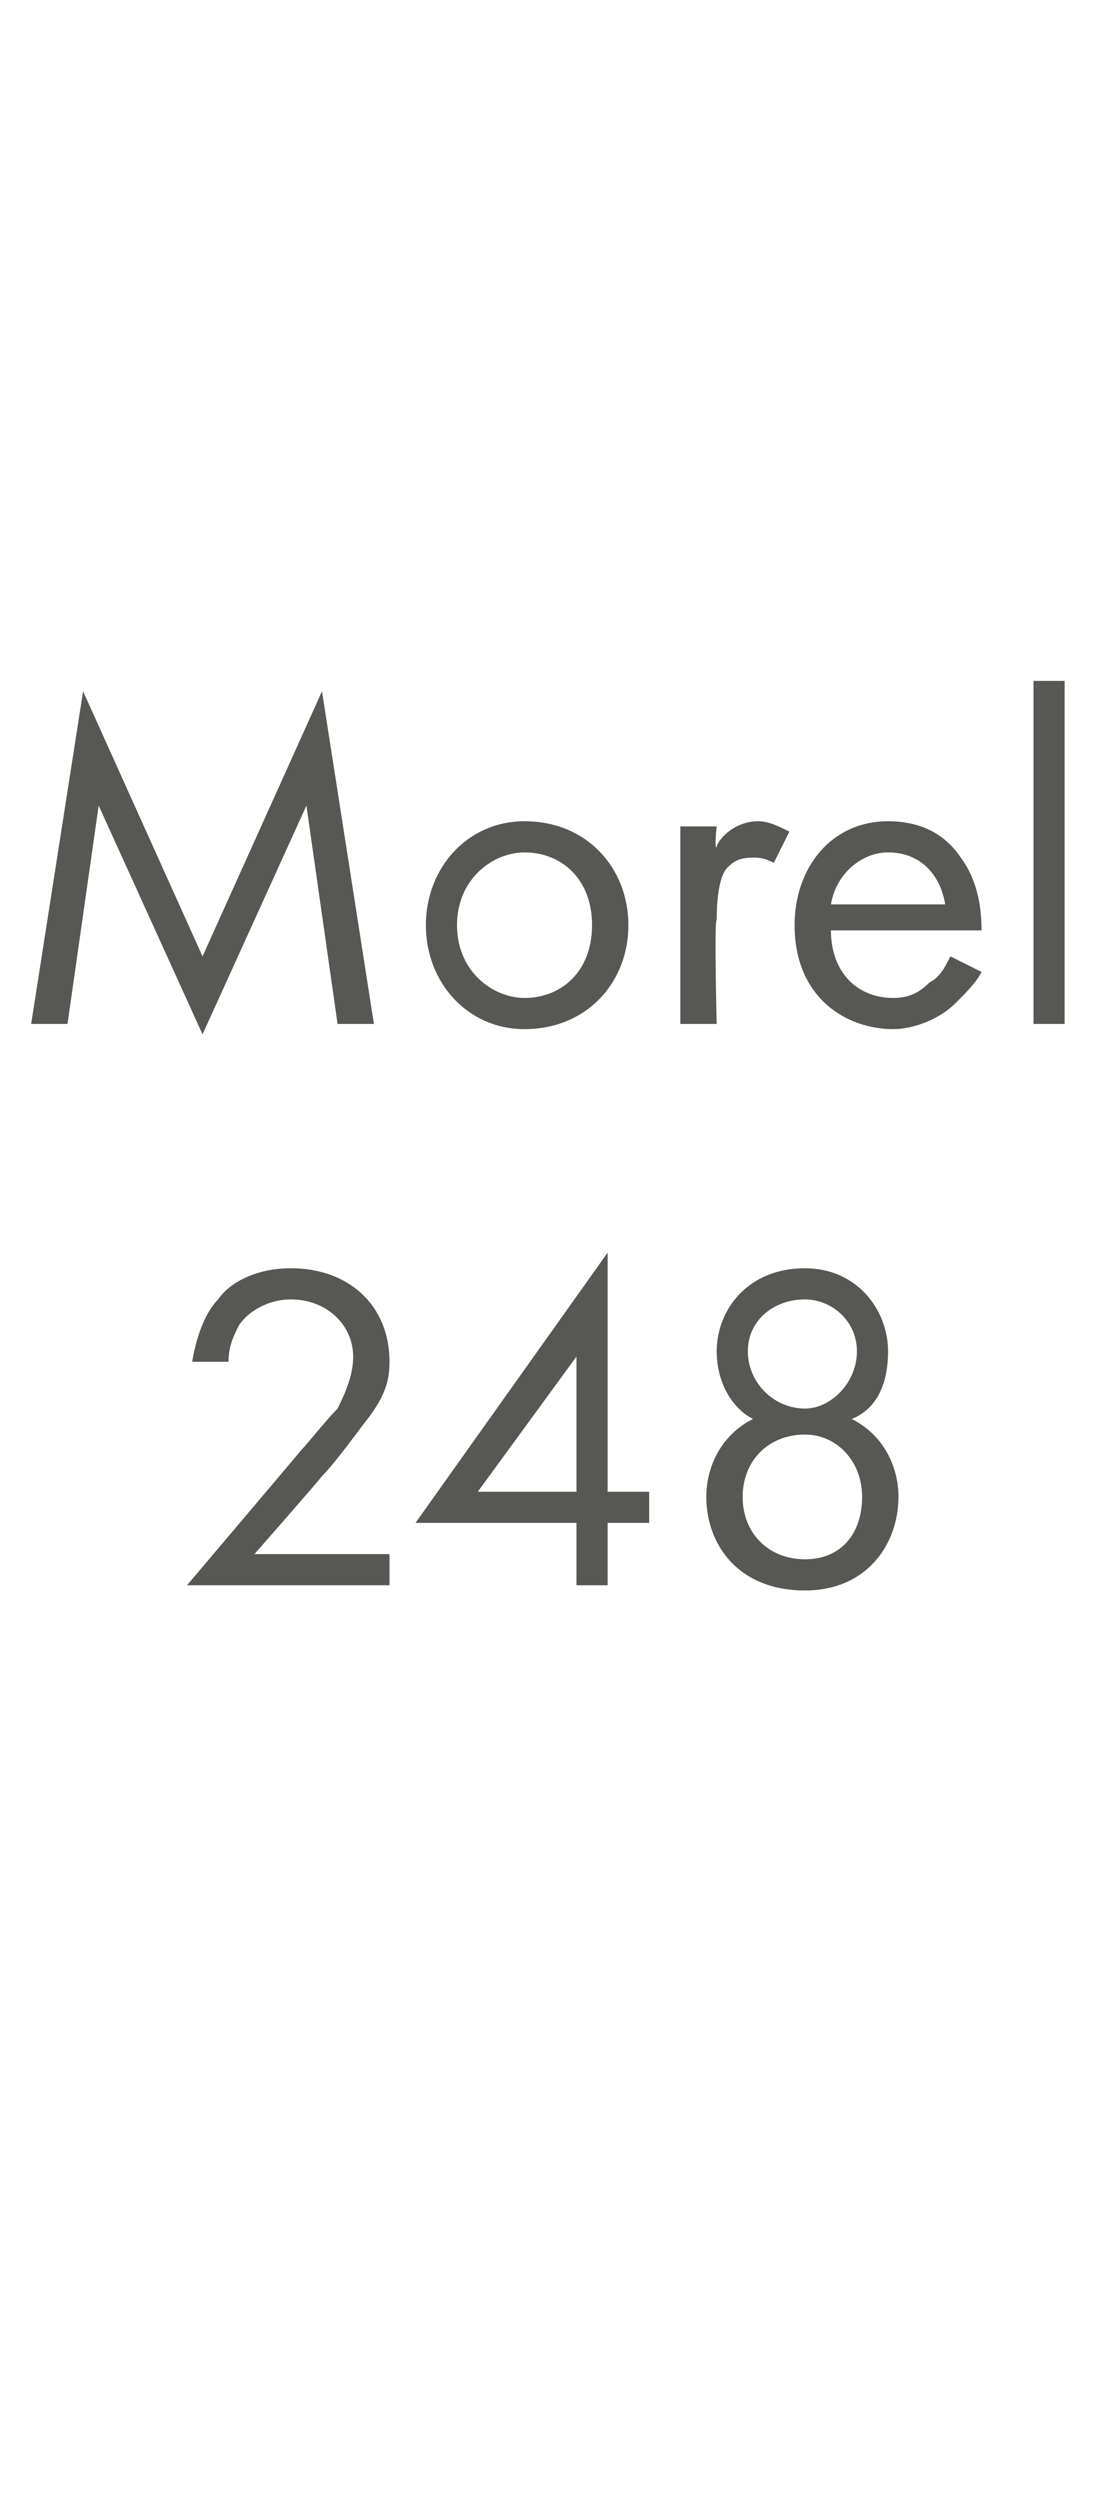
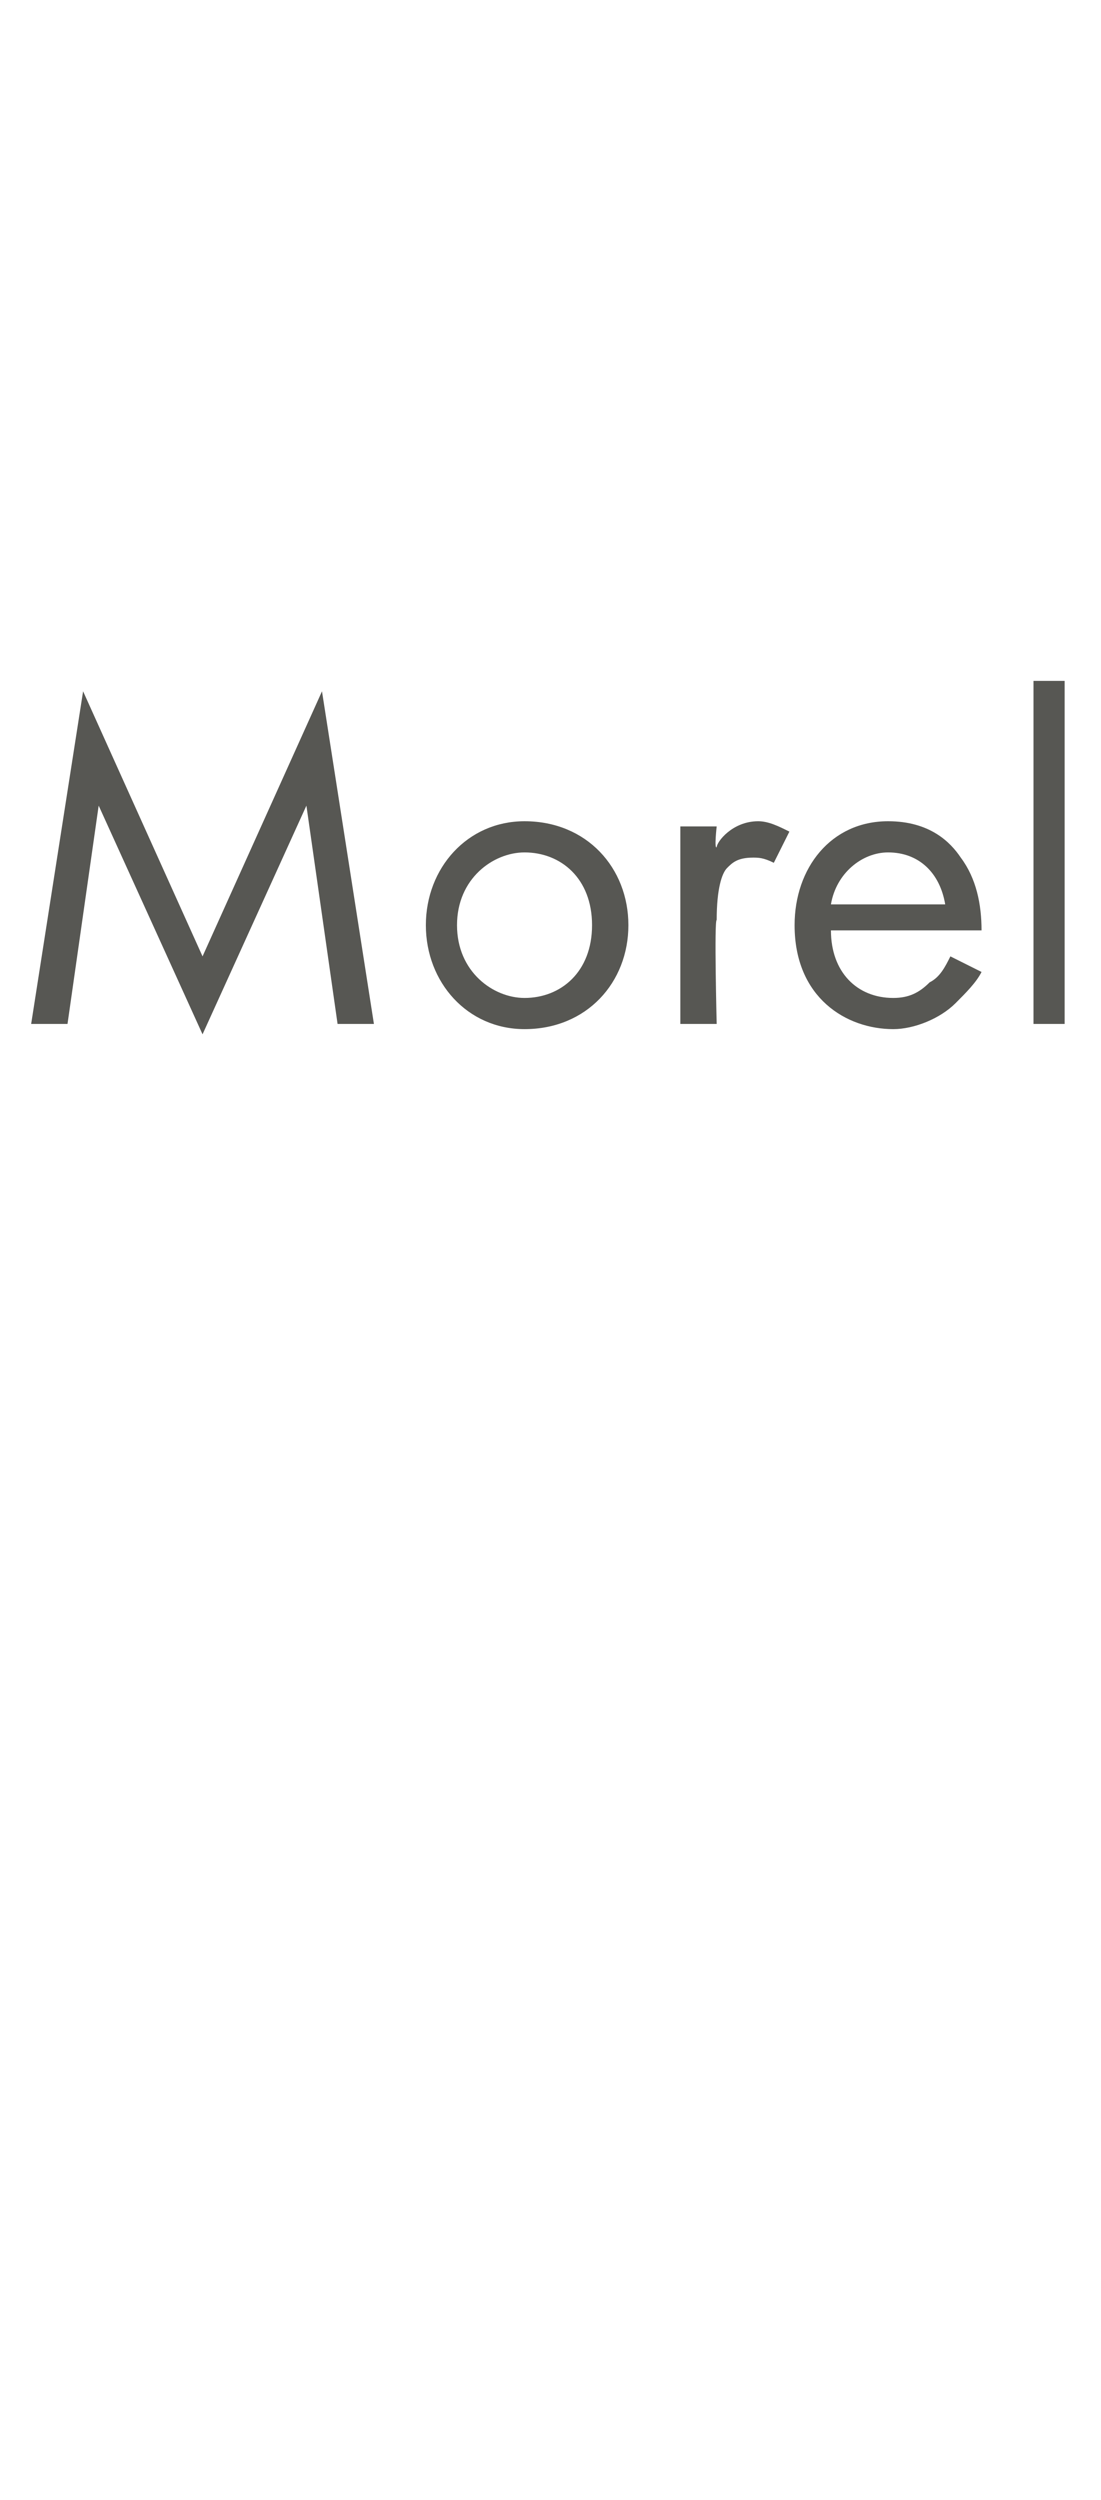
<svg xmlns="http://www.w3.org/2000/svg" version="1.1" width="21.2px" height="48.1px" viewBox="0 -2 21.2 48.1" style="top:-2px">
  <desc>Morel 248</desc>
  <defs />
  <g id="Polygon367849">
-     <path d="M 3.6 28.5 C 3.6 28.5 5.77 25.94 5.8 25.9 C 5.9 25.8 6.3 25.3 6.5 25.1 C 6.7 24.7 6.8 24.4 6.8 24.1 C 6.8 23.5 6.3 23 5.6 23 C 5.2 23 4.8 23.2 4.6 23.5 C 4.5 23.7 4.4 23.9 4.4 24.2 C 4.4 24.2 3.7 24.2 3.7 24.2 C 3.8 23.6 4 23.2 4.2 23 C 4.4 22.7 4.9 22.4 5.6 22.4 C 6.7 22.4 7.5 23.1 7.5 24.2 C 7.5 24.6 7.4 24.9 7 25.4 C 6.7 25.8 6.4 26.2 6.2 26.4 C 6.18 26.44 4.9 27.9 4.9 27.9 L 7.5 27.9 L 7.5 28.5 L 3.6 28.5 Z M 11.7 26.7 L 12.5 26.7 L 12.5 27.3 L 11.7 27.3 L 11.7 28.5 L 11.1 28.5 L 11.1 27.3 L 8 27.3 L 11.7 22.1 L 11.7 26.7 Z M 11.1 26.7 L 11.1 24.1 L 9.2 26.7 L 11.1 26.7 Z M 16.4 25.3 C 17 25.6 17.3 26.2 17.3 26.8 C 17.3 27.7 16.7 28.6 15.5 28.6 C 14.2 28.6 13.6 27.7 13.6 26.8 C 13.6 26.2 13.9 25.6 14.5 25.3 C 14.1 25.1 13.8 24.6 13.8 24 C 13.8 23.2 14.4 22.4 15.5 22.4 C 16.5 22.4 17.1 23.2 17.1 24 C 17.1 24.6 16.9 25.1 16.4 25.3 C 16.4 25.3 16.4 25.3 16.4 25.3 Z M 15.5 25.1 C 16 25.1 16.5 24.6 16.5 24 C 16.5 23.4 16 23 15.5 23 C 14.9 23 14.4 23.4 14.4 24 C 14.4 24.6 14.9 25.1 15.5 25.1 C 15.5 25.1 15.5 25.1 15.5 25.1 Z M 15.5 28 C 16.2 28 16.6 27.5 16.6 26.8 C 16.6 26.1 16.1 25.6 15.5 25.6 C 14.8 25.6 14.3 26.1 14.3 26.8 C 14.3 27.5 14.8 28 15.5 28 C 15.5 28 15.5 28 15.5 28 Z " stroke="none" fill="#575753" />
-   </g>
+     </g>
  <g id="Polygon367848">
    <path d="M 0.6 17.7 L 1.6 11.3 L 3.9 16.4 L 6.2 11.3 L 7.2 17.7 L 6.5 17.7 L 5.9 13.5 L 3.9 17.9 L 1.9 13.5 L 1.3 17.7 L 0.6 17.7 Z M 8.2 15.8 C 8.2 14.7 9 13.8 10.1 13.8 C 11.3 13.8 12.1 14.7 12.1 15.8 C 12.1 16.9 11.3 17.8 10.1 17.8 C 9 17.8 8.2 16.9 8.2 15.8 Z M 8.8 15.8 C 8.8 16.7 9.5 17.2 10.1 17.2 C 10.8 17.2 11.4 16.7 11.4 15.8 C 11.4 14.9 10.8 14.4 10.1 14.4 C 9.5 14.4 8.8 14.9 8.8 15.8 Z M 13.1 13.9 L 13.8 13.9 C 13.8 13.9 13.75 14.34 13.8 14.3 C 13.8 14.2 14.1 13.8 14.6 13.8 C 14.8 13.8 15 13.9 15.2 14 C 15.2 14 14.9 14.6 14.9 14.6 C 14.7 14.5 14.6 14.5 14.5 14.5 C 14.2 14.5 14.1 14.6 14 14.7 C 13.9 14.8 13.8 15.1 13.8 15.7 C 13.75 15.7 13.8 17.7 13.8 17.7 L 13.1 17.7 L 13.1 13.9 Z M 18.9 16.7 C 18.8 16.9 18.6 17.1 18.4 17.3 C 18.1 17.6 17.6 17.8 17.2 17.8 C 16.3 17.8 15.3 17.2 15.3 15.8 C 15.3 14.7 16 13.8 17.1 13.8 C 17.9 13.8 18.3 14.2 18.5 14.5 C 18.8 14.9 18.9 15.4 18.9 15.9 C 18.9 15.9 16 15.9 16 15.9 C 16 16.7 16.5 17.2 17.2 17.2 C 17.5 17.2 17.7 17.1 17.9 16.9 C 18.1 16.8 18.2 16.6 18.3 16.4 C 18.3 16.4 18.9 16.7 18.9 16.7 Z M 18.2 15.4 C 18.1 14.8 17.7 14.4 17.1 14.4 C 16.6 14.4 16.1 14.8 16 15.4 C 16 15.4 18.2 15.4 18.2 15.4 Z M 20.5 11.1 L 20.5 17.7 L 19.9 17.7 L 19.9 11.1 L 20.5 11.1 Z " stroke="none" fill="#575753" />
  </g>
</svg>